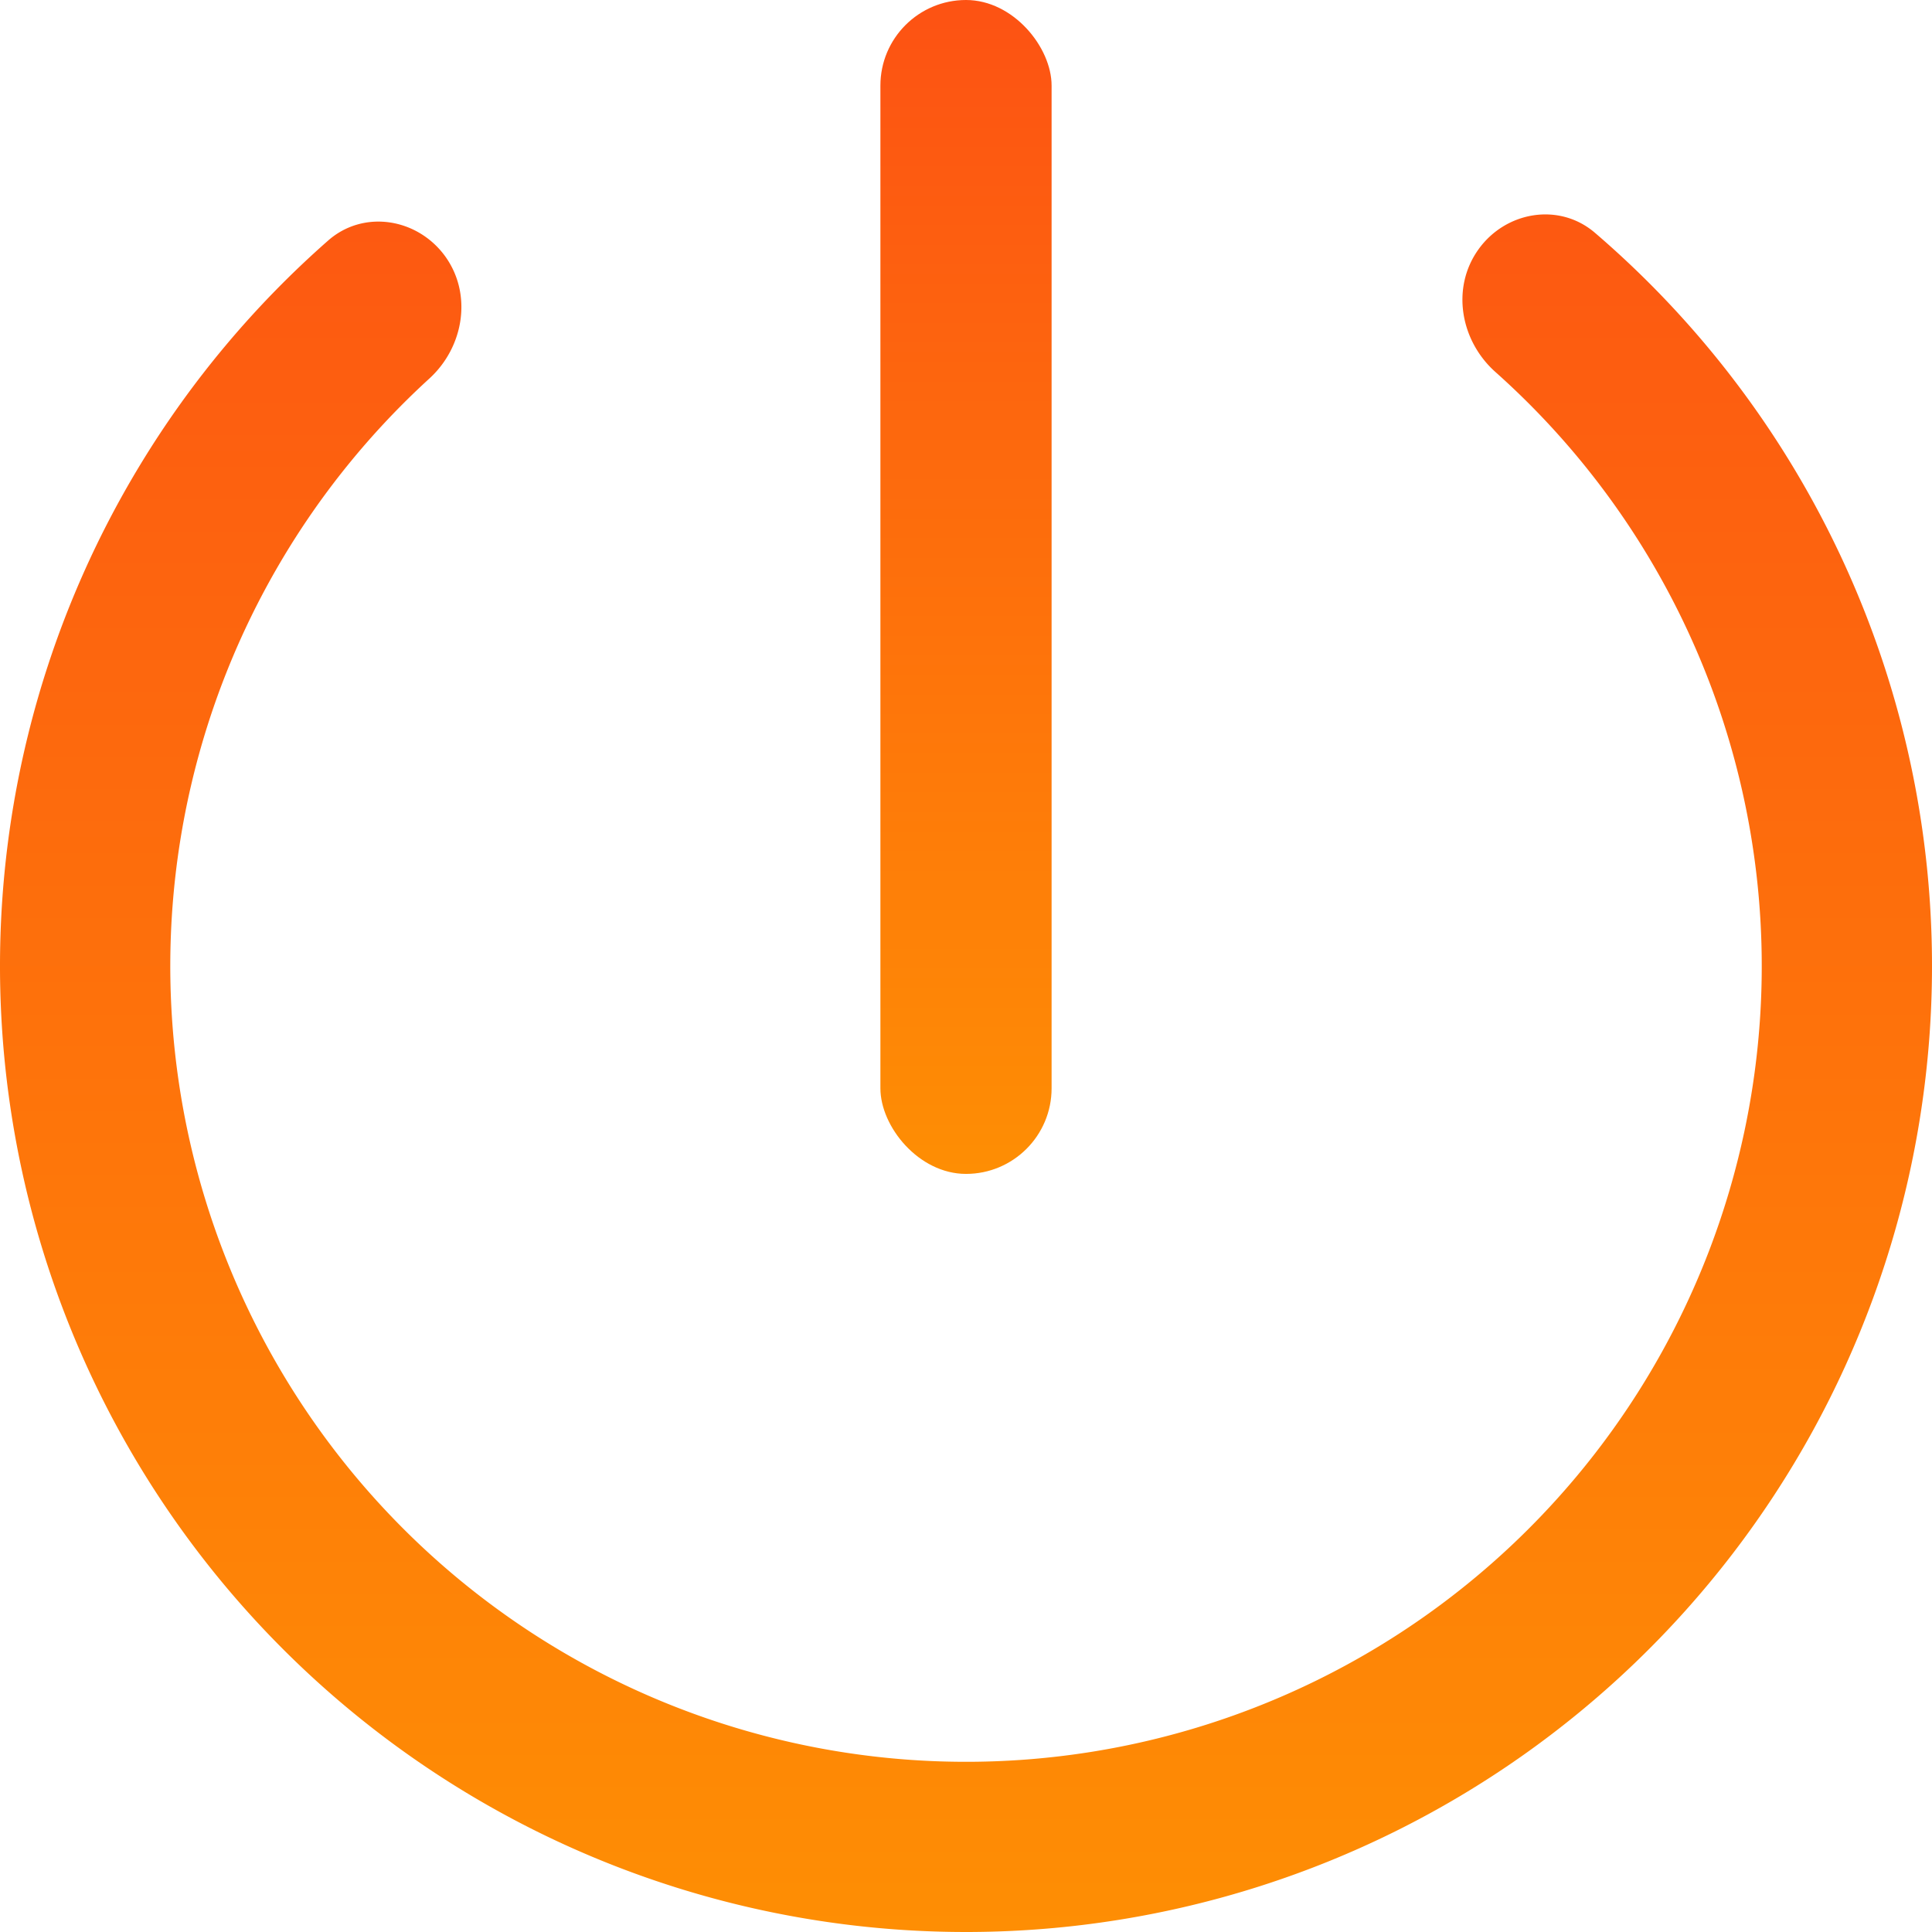
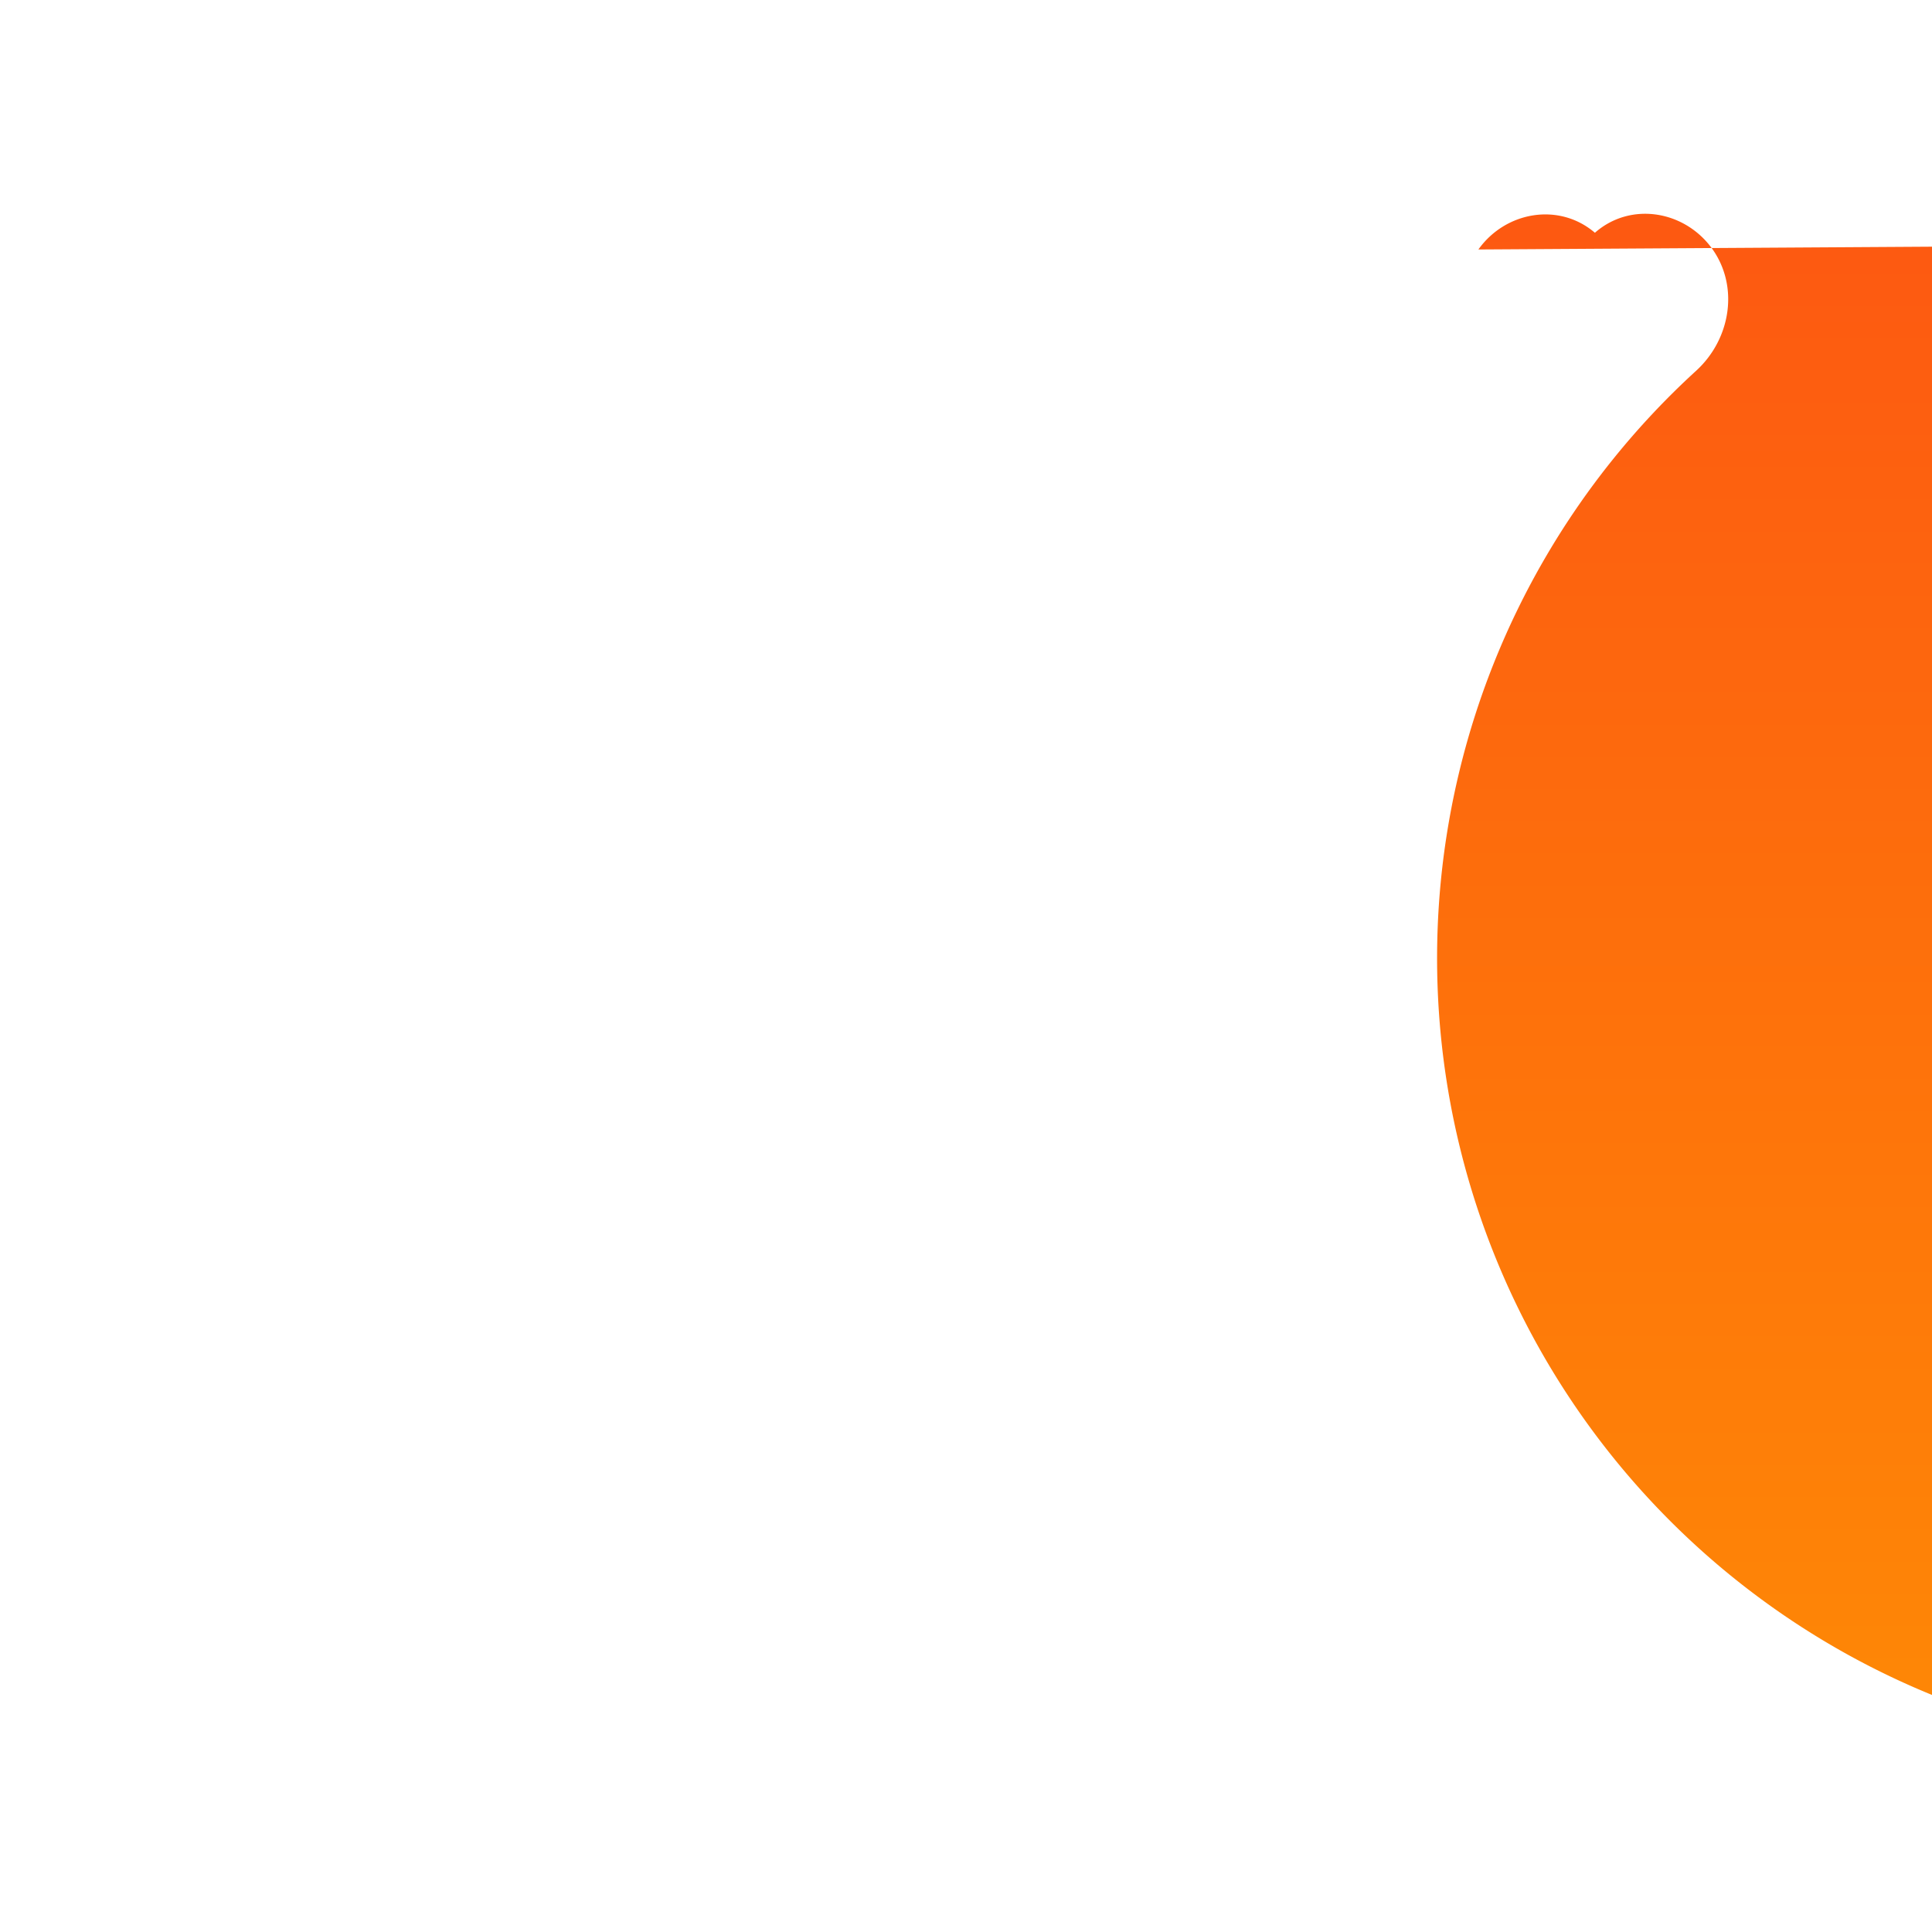
<svg xmlns="http://www.w3.org/2000/svg" width="23" height="23" fill="none">
-   <path fill="url(#a)" d="M17.6 2.97c.325-.455.962-.563 1.387-.199a11.5 11.5 0 1 1-15.081.093c.42-.37 1.058-.269 1.39.182.33.452.229 1.082-.184 1.46a9.473 9.473 0 1 0 12.69-.078c-.418-.373-.528-1.002-.202-1.458Z" />
-   <rect width="2.038" height="13.975" x="10.481" fill="url(#b)" rx="1.019" />
+   <path fill="url(#a)" d="M17.6 2.97c.325-.455.962-.563 1.387-.199c.42-.37 1.058-.269 1.39.182.33.452.229 1.082-.184 1.46a9.473 9.473 0 1 0 12.69-.078c-.418-.373-.528-1.002-.202-1.458Z" />
  <defs>
    <linearGradient id="a" x1="11.5" x2="11.5" y1="0" y2="23" gradientUnits="userSpaceOnUse">
      <stop stop-color="#FD5213" />
      <stop offset="1" stop-color="#FE8E04" />
    </linearGradient>
    <linearGradient id="b" x1="11.5" x2="11.5" y1="0" y2="13.975" gradientUnits="userSpaceOnUse">
      <stop stop-color="#FD5213" />
      <stop offset="1" stop-color="#FE8E04" />
    </linearGradient>
  </defs>
</svg>